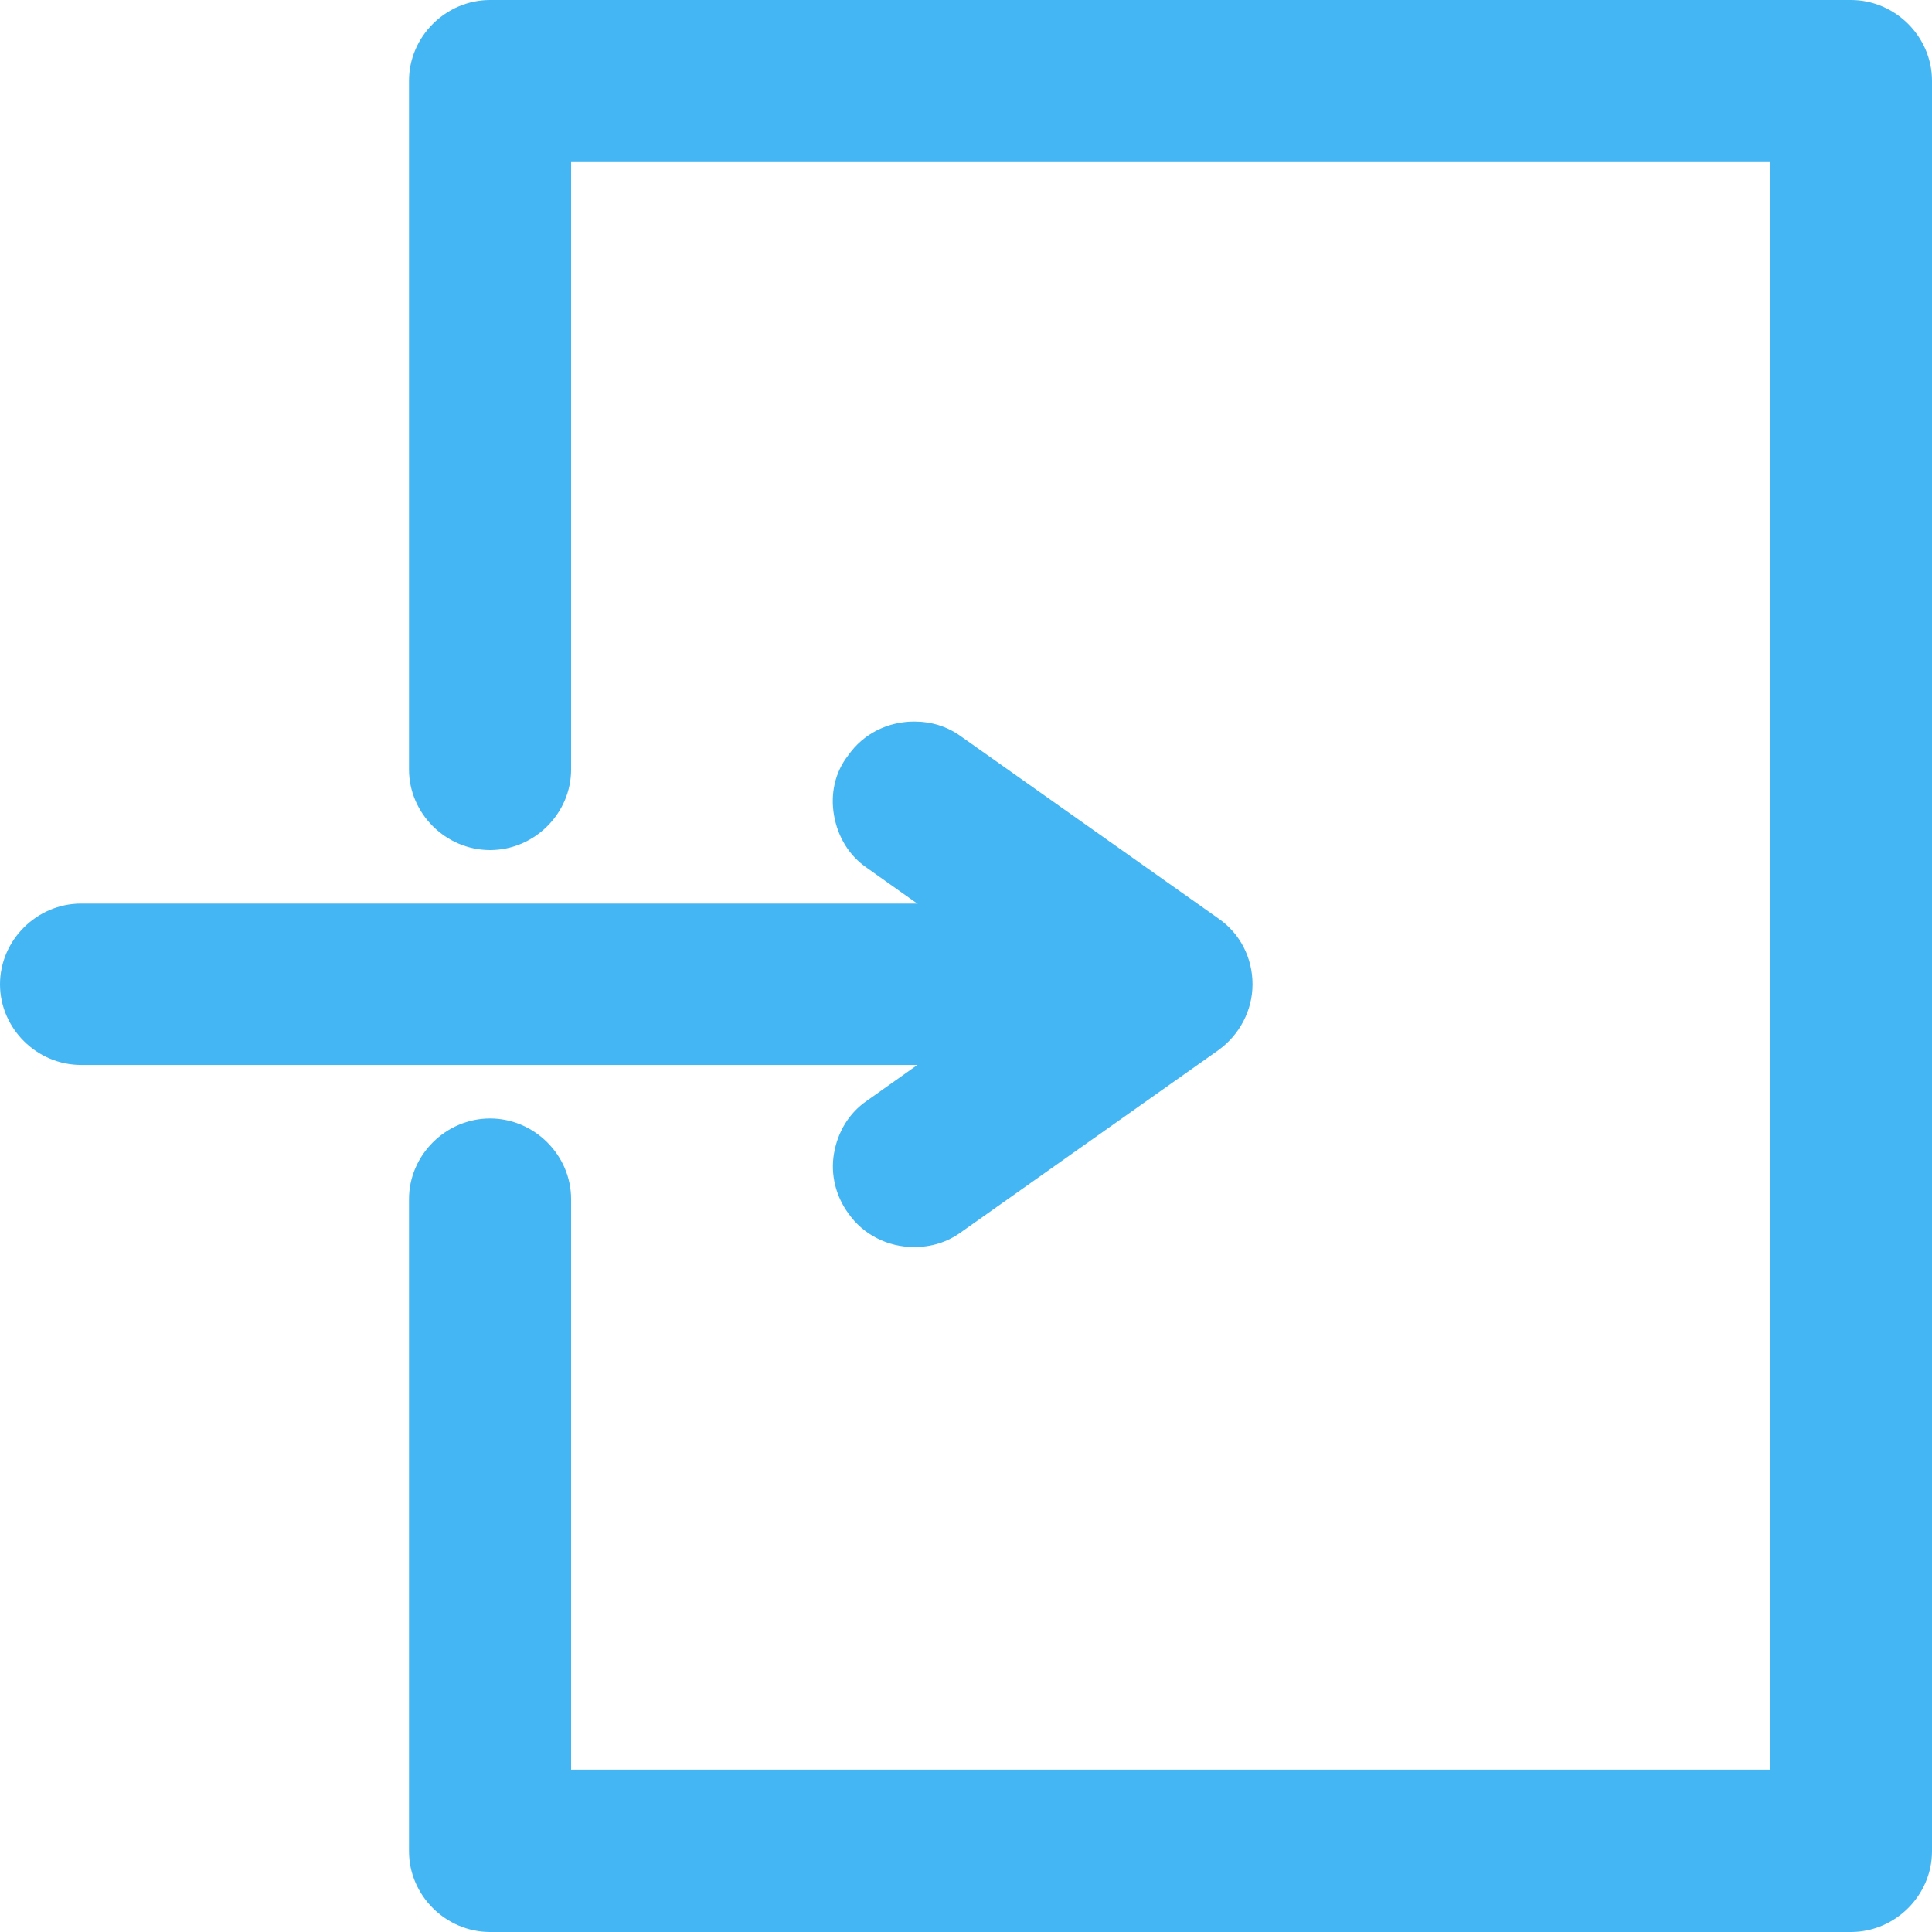
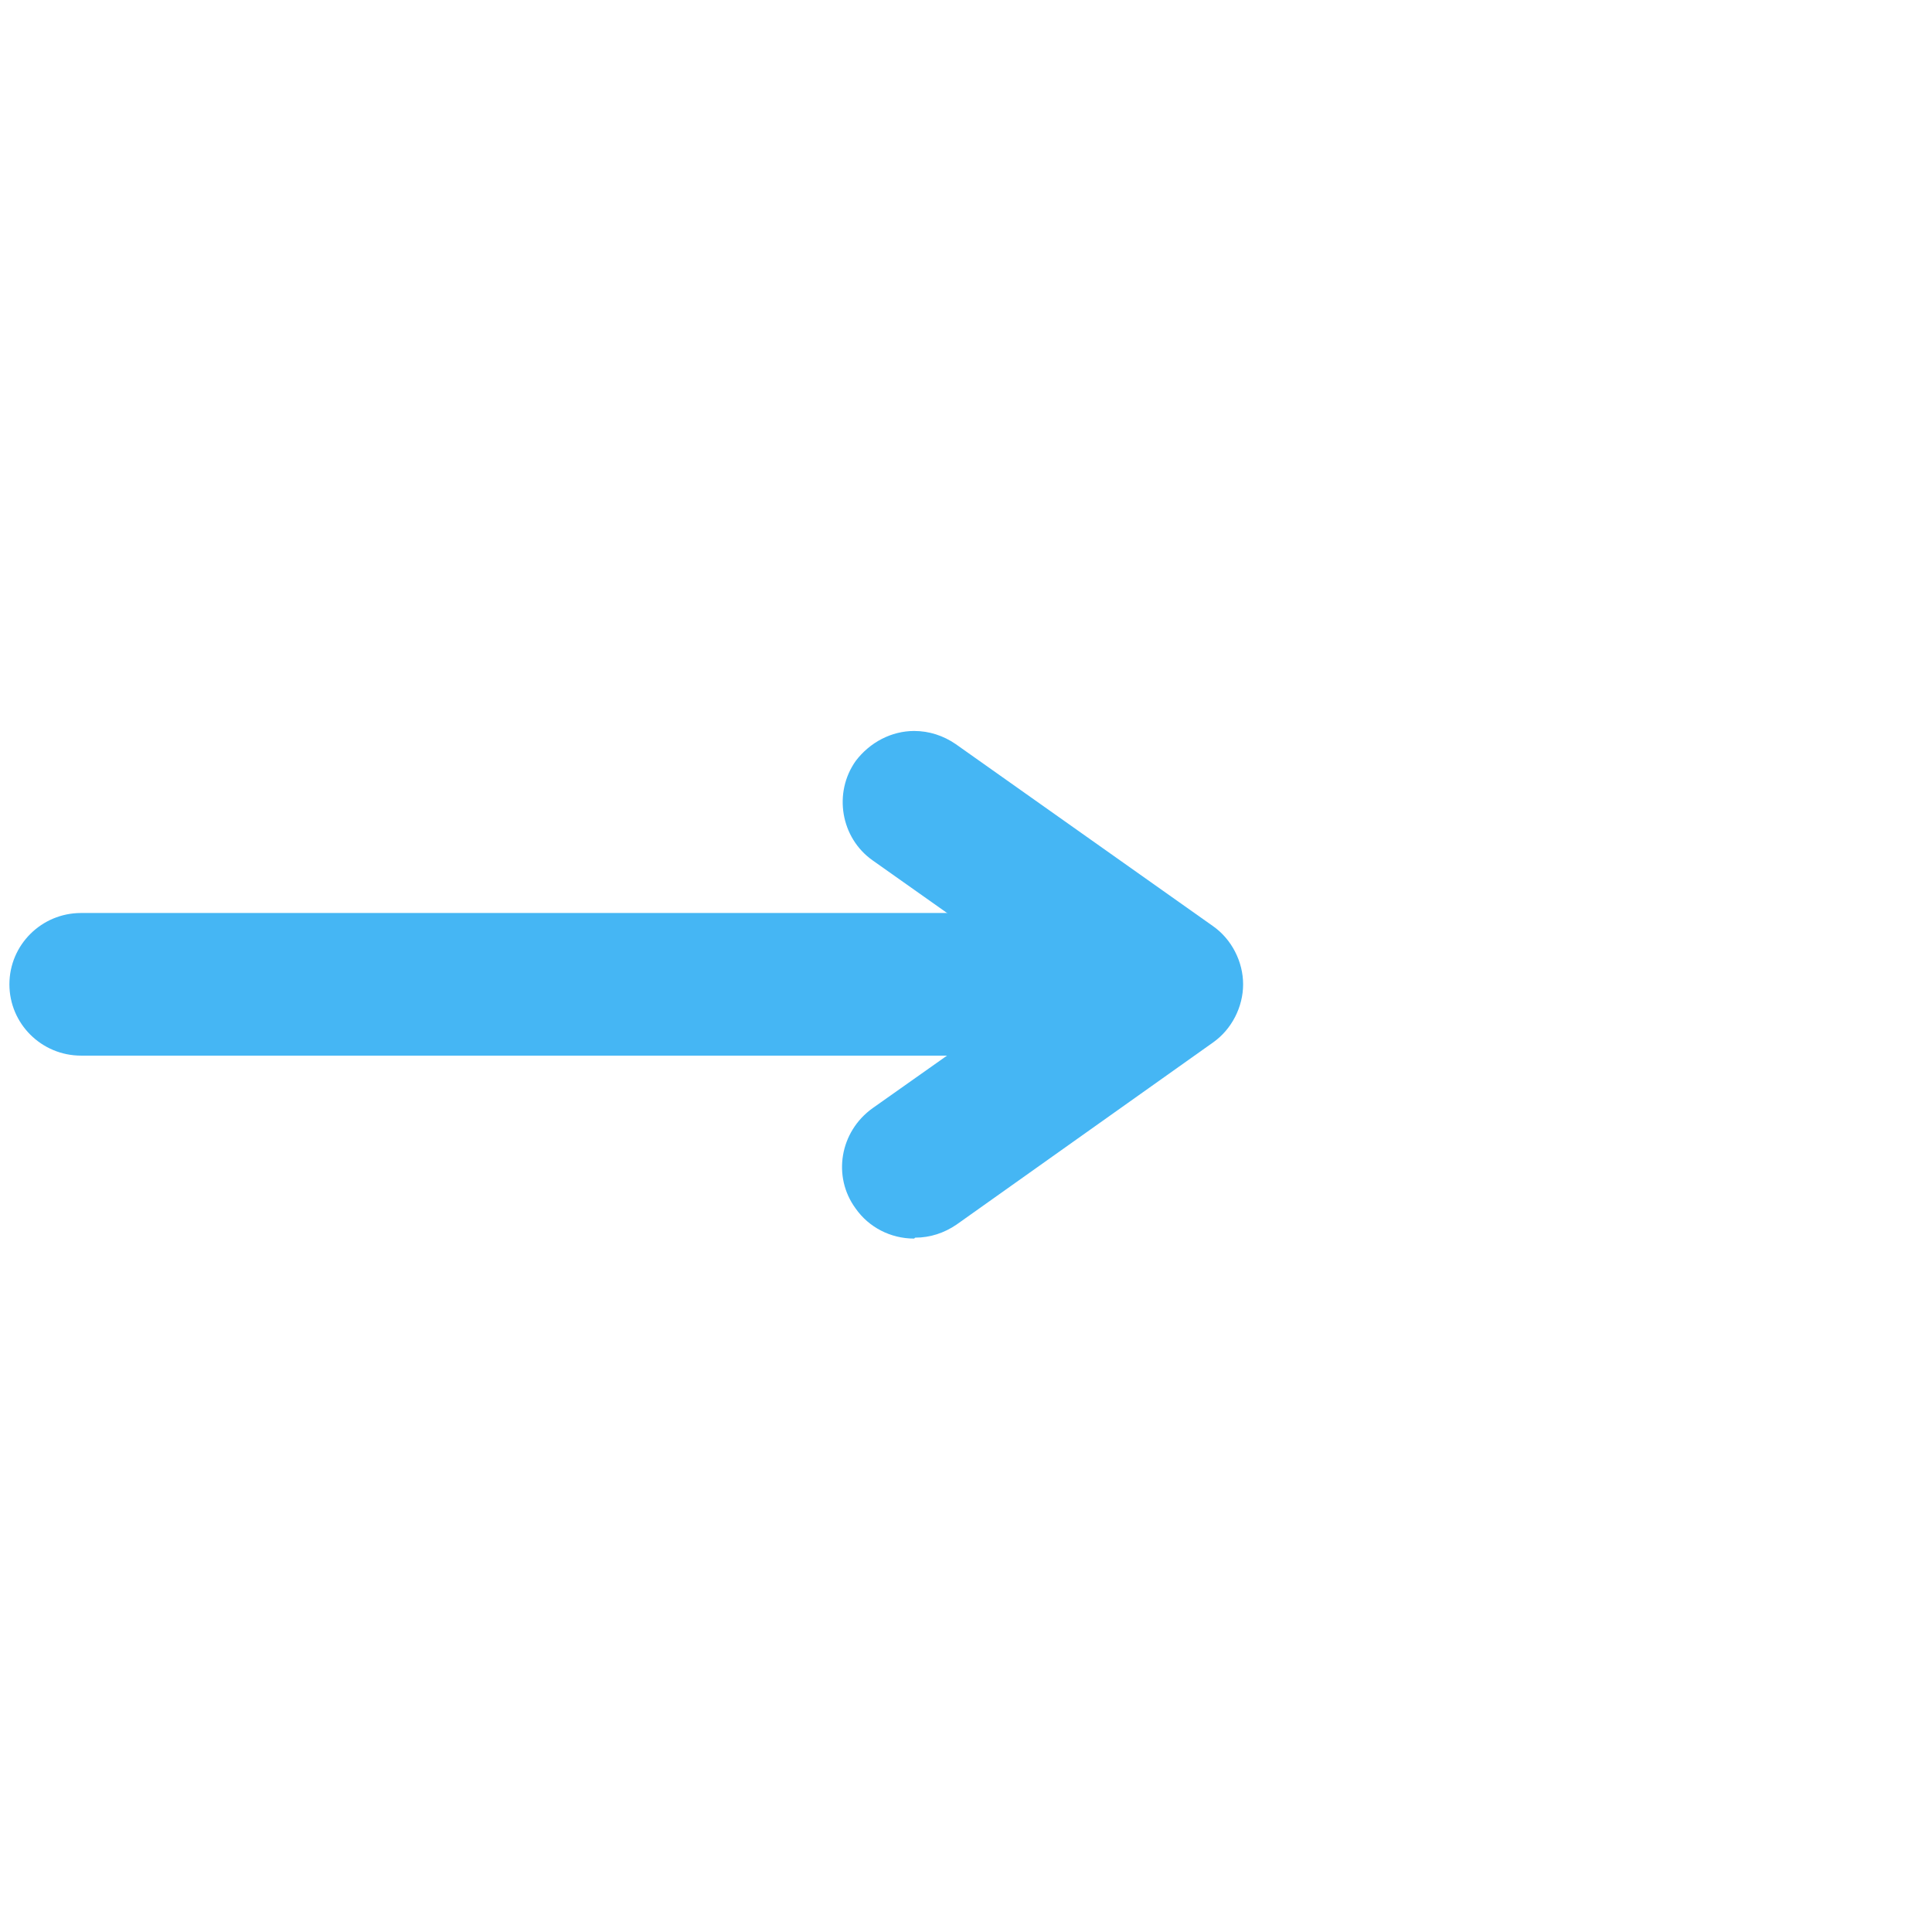
<svg xmlns="http://www.w3.org/2000/svg" width="23" height="23" viewBox="0 0 23 23" fill="none">
  <g clip-path="url(#clip0_4_886)">
-     <path d="M5.834 22.888C5.363 22.888 4.981 22.509 4.981 22.039V14.276C4.981 13.807 5.363 13.427 5.834 13.427C6.305 13.427 6.687 13.807 6.687 14.276V21.179H21.182V1.81H6.687V9.16C6.687 9.629 6.305 10.009 5.834 10.009C5.363 10.009 4.981 9.629 4.981 9.16V0.961C4.981 0.492 5.363 0.112 5.834 0.112H22.035C22.506 0.112 22.888 0.492 22.888 0.961V22.039C22.888 22.509 22.506 22.888 22.035 22.888H5.834Z" fill="#45B6F4" />
-     <path d="M5.834 23C5.307 23 4.869 22.564 4.869 22.039V14.276C4.869 13.751 5.307 13.315 5.834 13.315C6.361 13.315 6.799 13.751 6.799 14.276V21.067H21.07V1.921H6.799V9.16C6.799 9.685 6.361 10.12 5.834 10.12C5.307 10.12 4.869 9.685 4.869 9.16V0.961C4.869 0.436 5.307 0 5.834 0H22.035C22.562 0 23 0.436 23 0.961V22.039C23 22.564 22.562 23 22.035 23H5.834Z" fill="#45B6F4" />
    <path d="M0.965 12.567C0.494 12.567 0.112 12.187 0.112 11.718C0.112 11.249 0.494 10.869 0.965 10.869H13.564C14.036 10.869 14.417 11.249 14.417 11.718C14.417 12.187 14.036 12.567 13.564 12.567H0.965Z" fill="#45B6F4" />
-     <path d="M0.965 12.678C0.438 12.678 0 12.243 0 11.718C0 11.193 0.438 10.757 0.965 10.757H13.564C14.092 10.757 14.529 11.193 14.529 11.718C14.529 12.243 14.092 12.678 13.564 12.678H0.965Z" fill="#45B6F4" />
    <path d="M10.883 14.745C10.602 14.745 10.344 14.611 10.187 14.388C9.907 14.008 9.997 13.472 10.389 13.192L12.476 11.718L10.389 10.243C10.008 9.975 9.918 9.439 10.187 9.059C10.356 8.836 10.614 8.702 10.883 8.702C11.062 8.702 11.231 8.758 11.377 8.858L14.44 11.025C14.664 11.182 14.799 11.45 14.799 11.718C14.799 11.986 14.664 12.254 14.44 12.411L11.388 14.578C11.242 14.678 11.074 14.734 10.894 14.734L10.883 14.745Z" fill="#45B6F4" />
-     <path d="M10.883 14.846C10.569 14.846 10.277 14.7 10.098 14.443C9.952 14.242 9.884 13.985 9.929 13.729C9.974 13.472 10.109 13.248 10.322 13.103L12.274 11.718L10.322 10.333C10.109 10.188 9.974 9.964 9.929 9.707C9.884 9.45 9.94 9.193 10.098 8.992C10.277 8.735 10.569 8.59 10.883 8.59C11.085 8.59 11.276 8.646 11.444 8.769L14.507 10.936C14.765 11.115 14.911 11.405 14.911 11.718C14.911 12.031 14.754 12.321 14.507 12.5L11.444 14.667C11.276 14.79 11.085 14.846 10.883 14.846Z" fill="#45B6F4" />
  </g>
  <defs>
    <clipPath id="clip0_4_886">
      <rect width="23" height="23" fill="white" />
    </clipPath>
  </defs>
</svg>